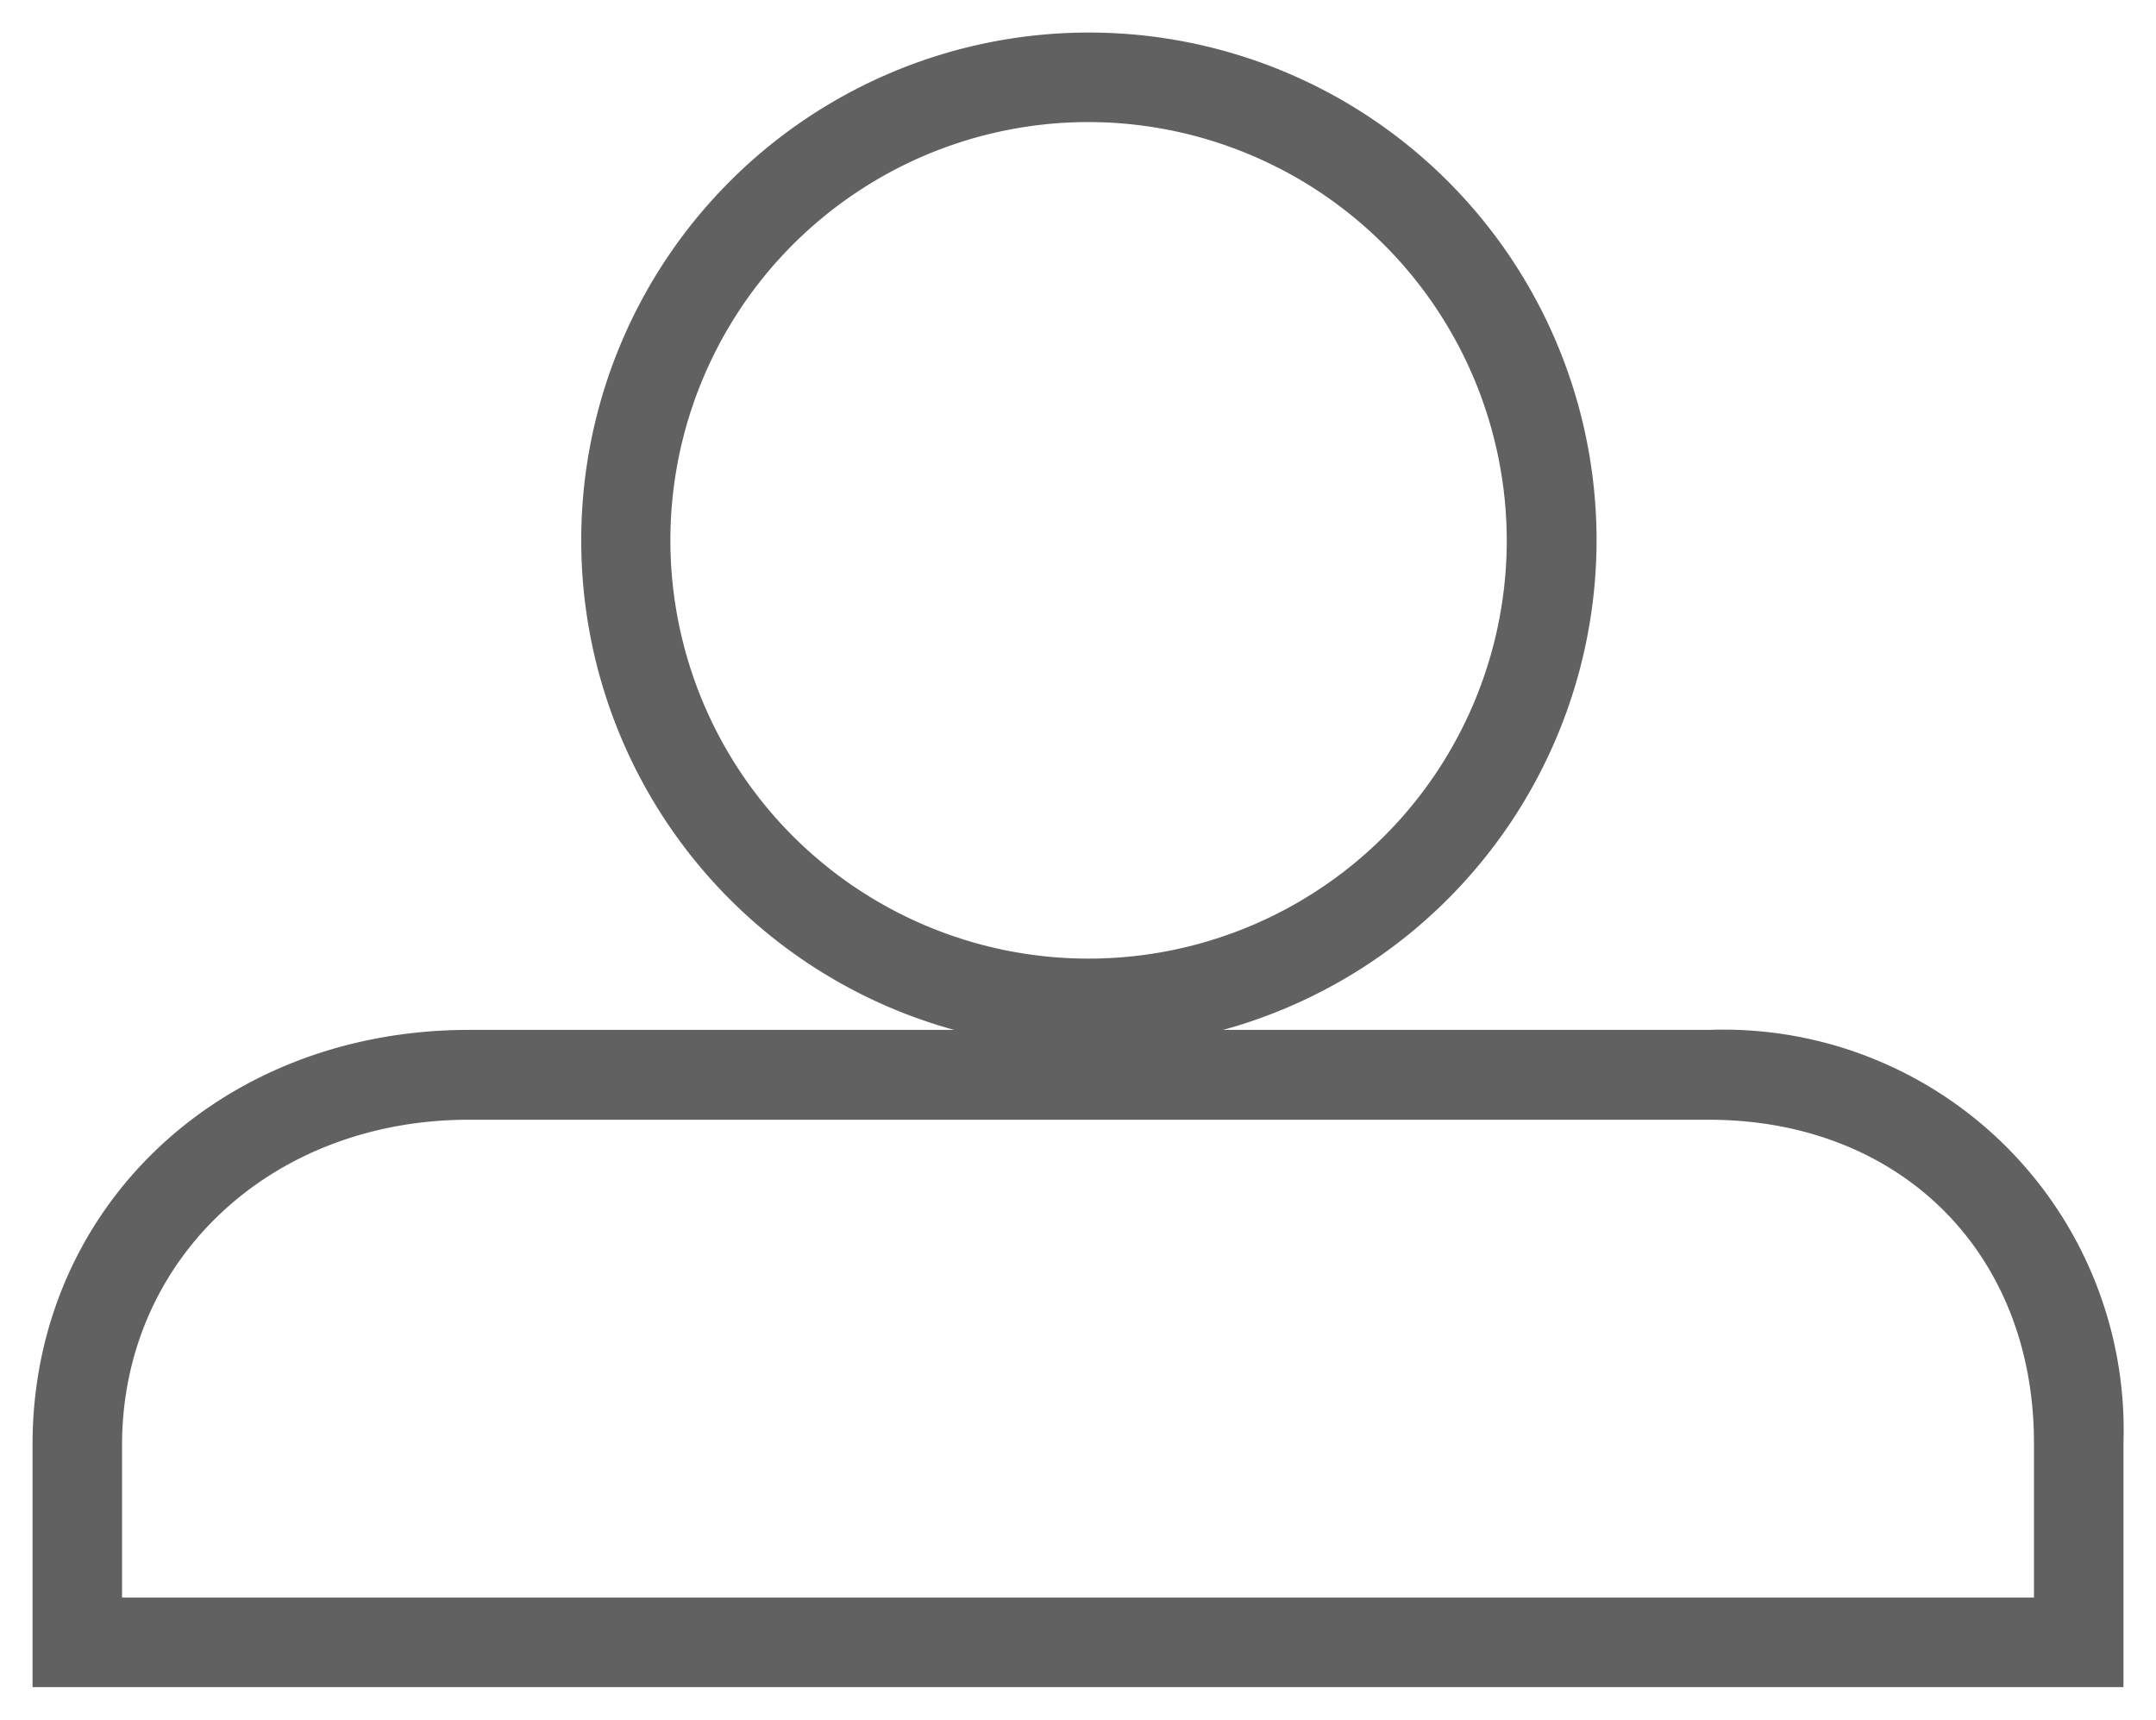
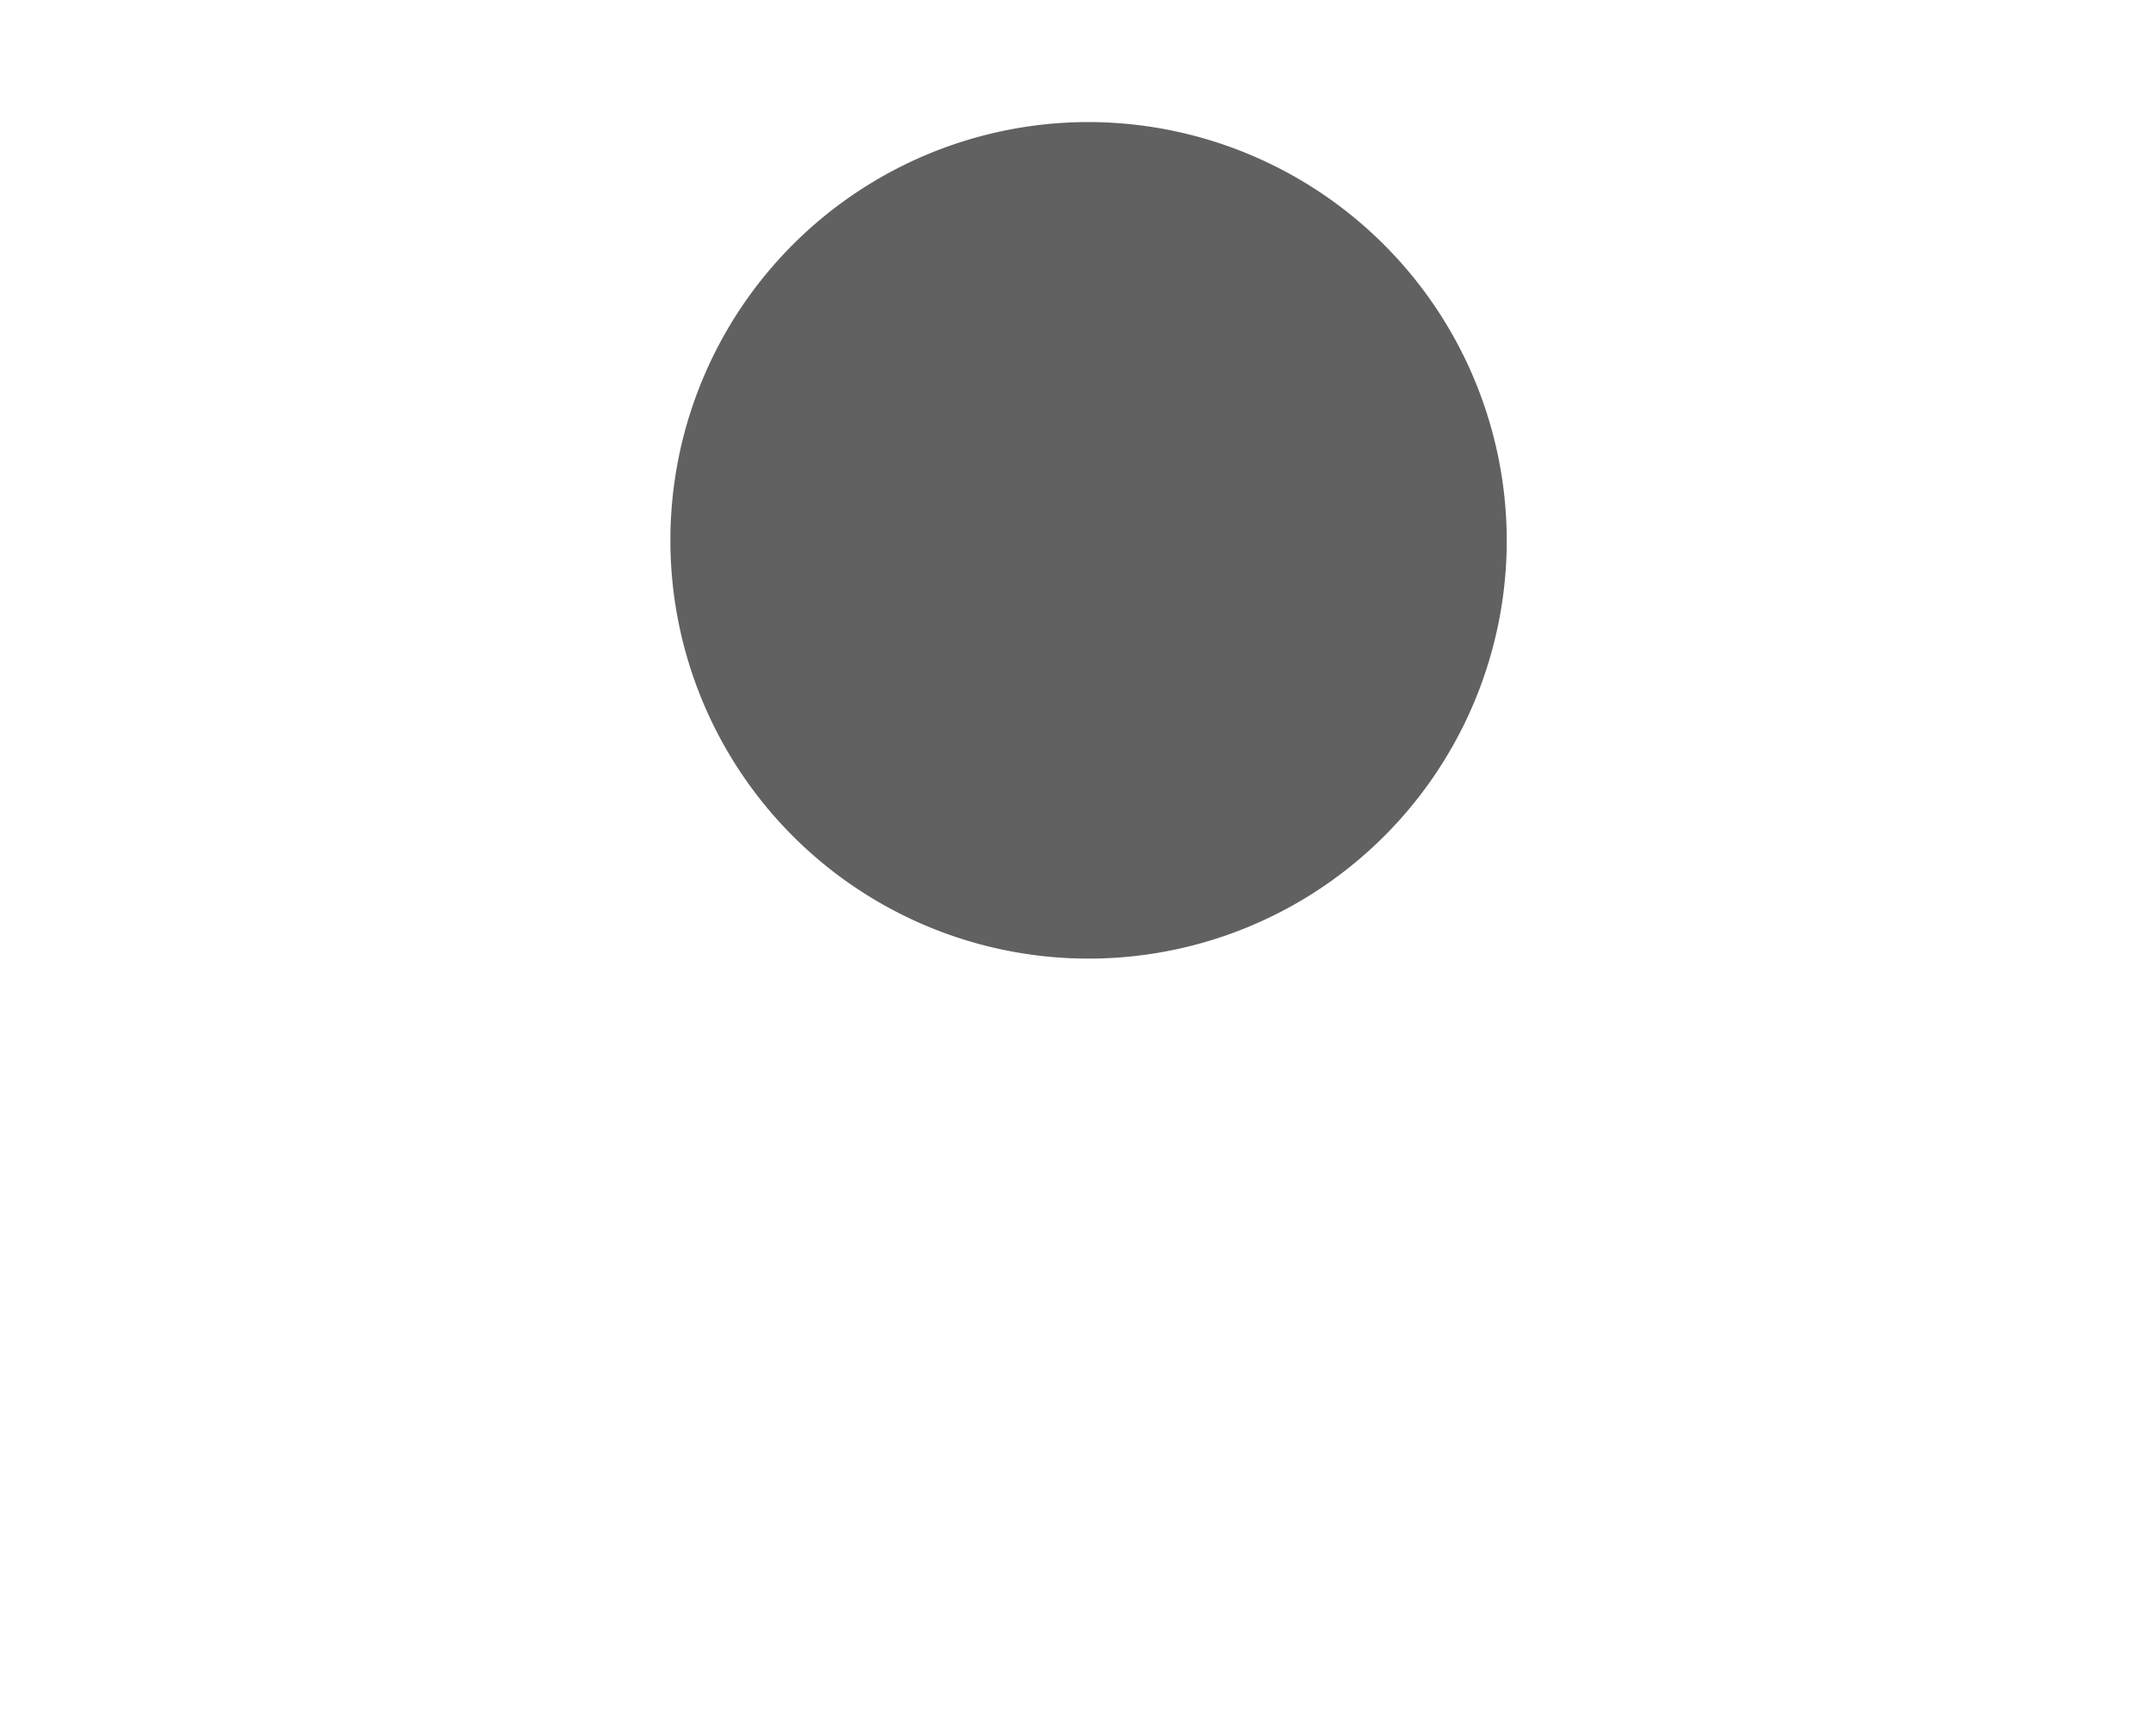
<svg xmlns="http://www.w3.org/2000/svg" id="Layer_1" data-name="Layer 1" viewBox="0 0 66.25 52.84">
  <defs>
    <style>
      .cls-1 {
        fill: #616161;
      }
    </style>
  </defs>
  <title>person</title>
-   <path class="cls-1" d="M3.75,49.08H62.5V44.33c0-5.85-4.11-9.93-10-9.93H14.41c-6.08,0-10.66,4.29-10.66,10Zm61.5,2.75H1V44.38c0-7.26,5.77-12.74,13.41-12.74H52.5A12.3,12.3,0,0,1,65.25,44.33Z" />
-   <path class="cls-1" d="M33.46,3.75A12.85,12.85,0,1,0,46.3,16.6,12.87,12.87,0,0,0,33.46,3.75m0,28.45a15.6,15.6,0,1,1,15.6-15.6,15.62,15.62,0,0,1-15.6,15.6" />
+   <path class="cls-1" d="M33.46,3.75A12.85,12.85,0,1,0,46.3,16.6,12.87,12.87,0,0,0,33.46,3.75m0,28.45" />
</svg>